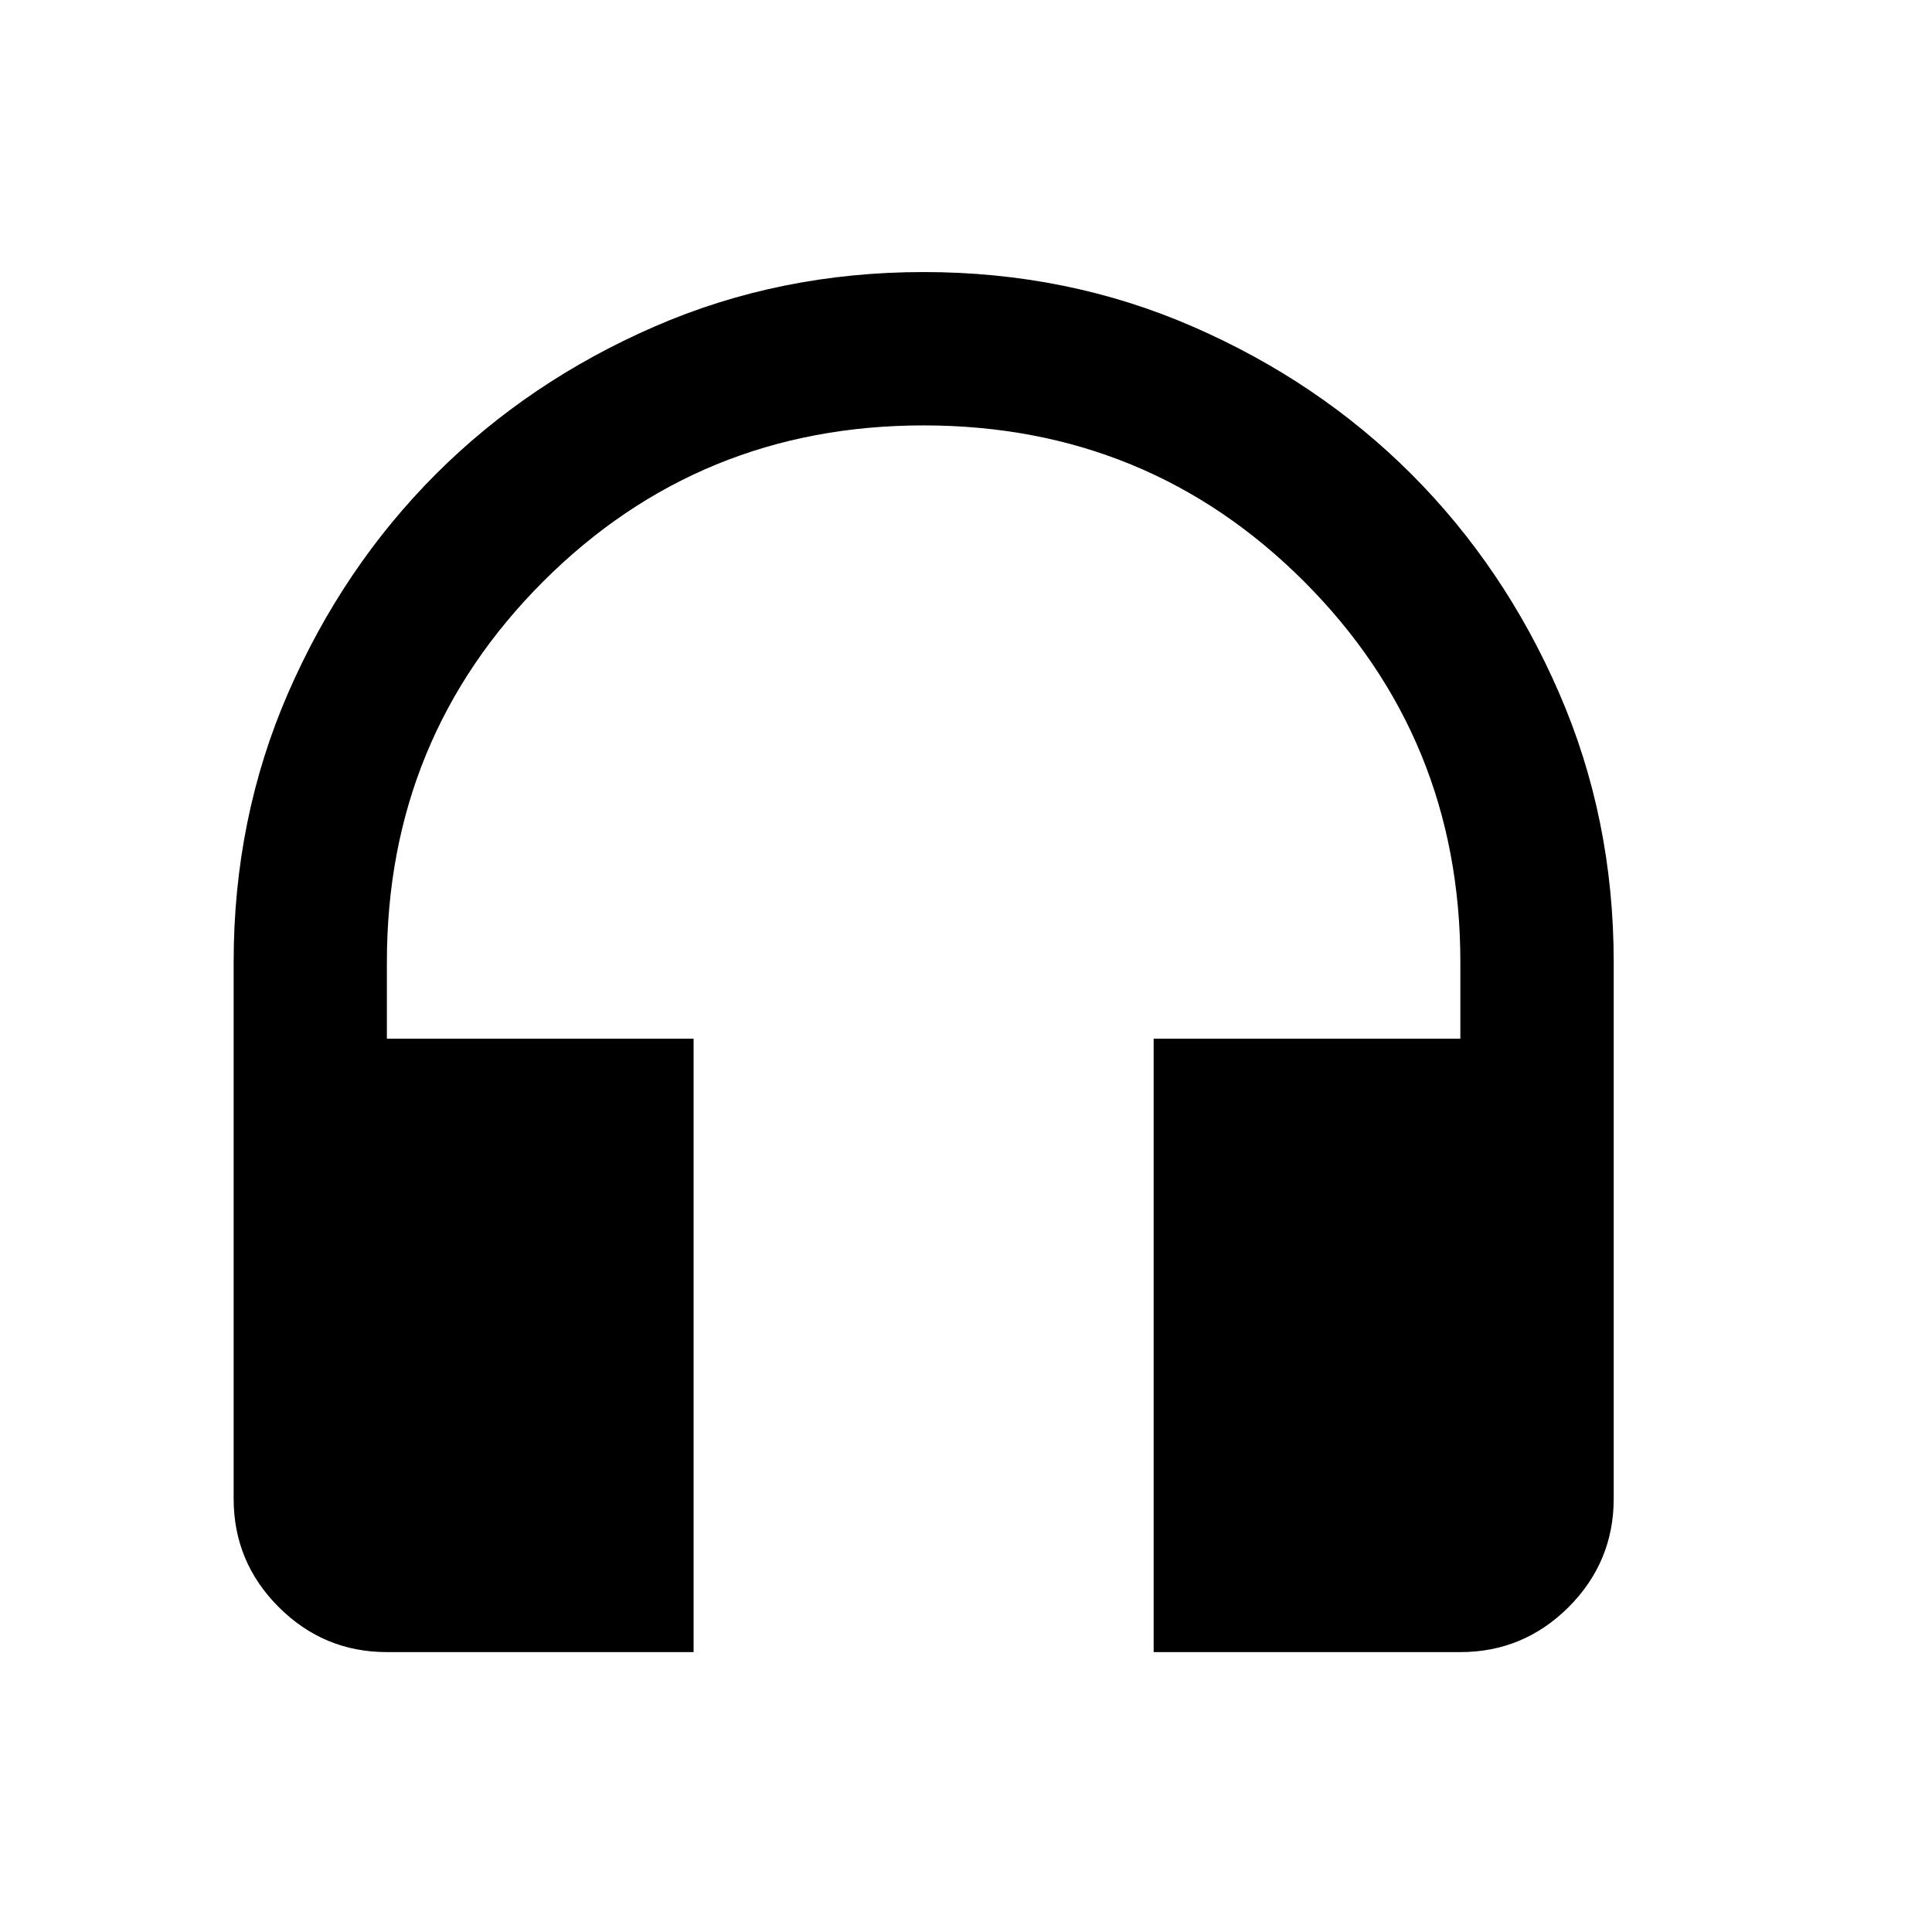
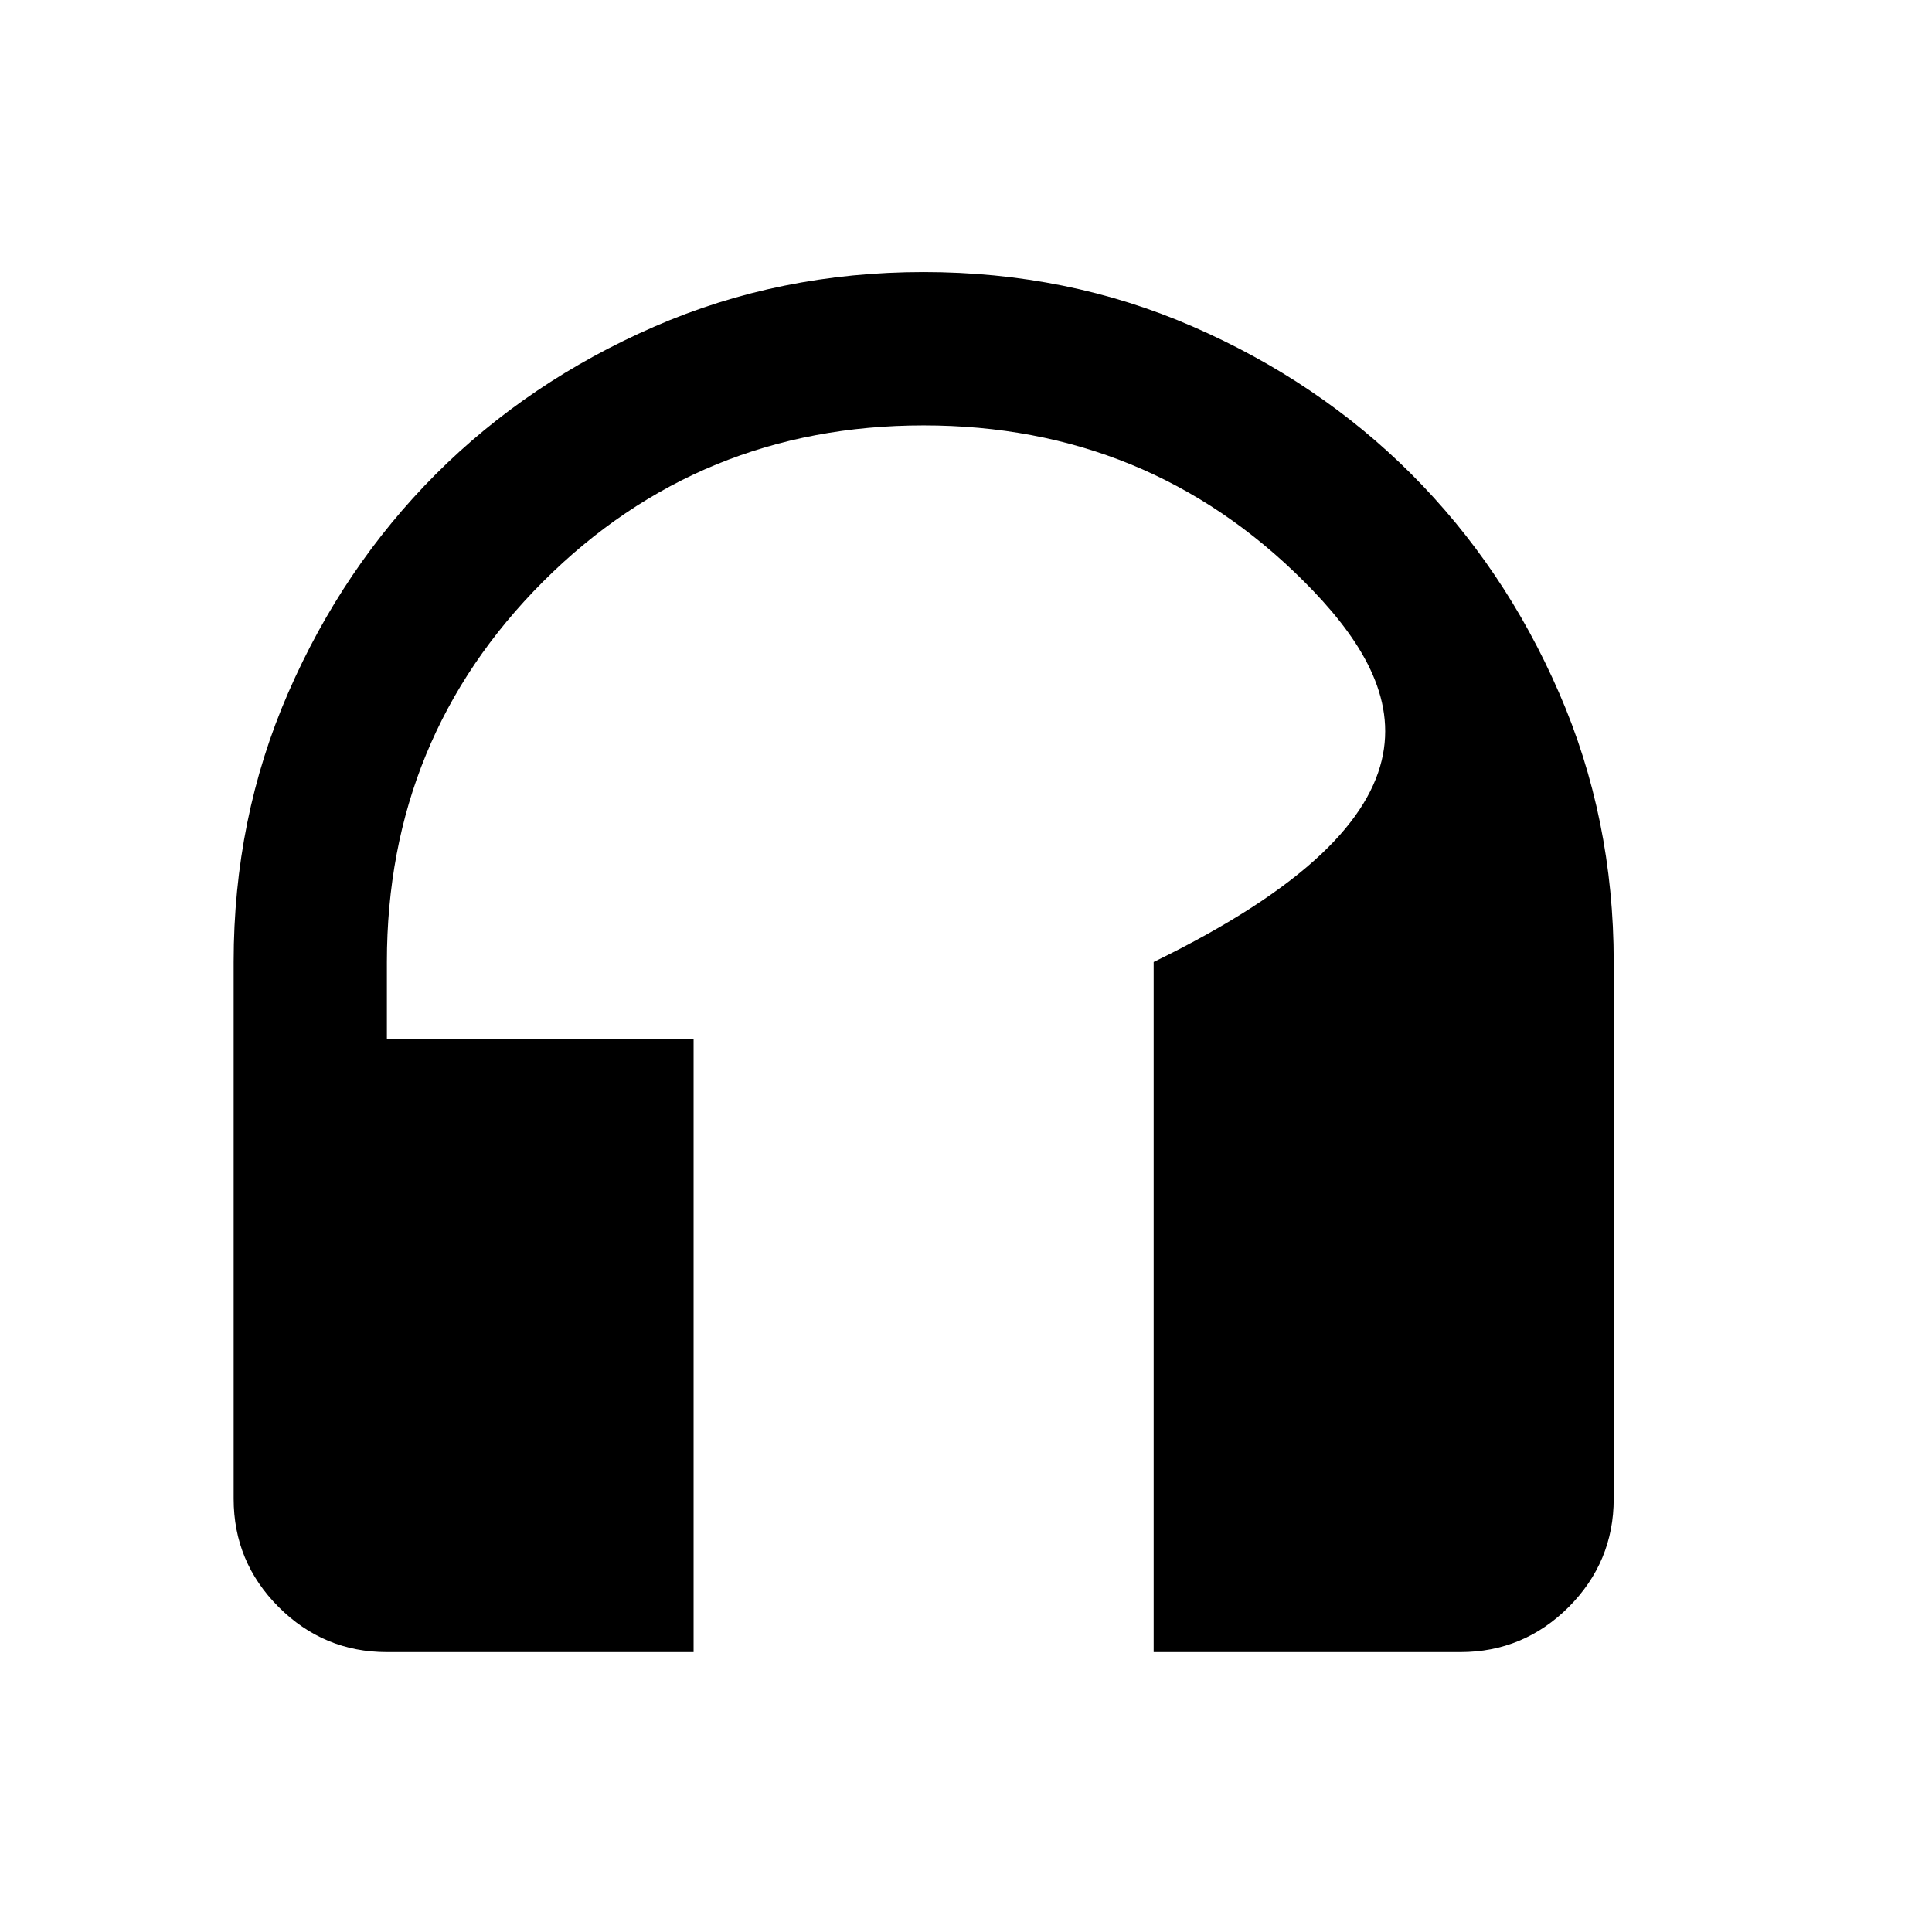
<svg xmlns="http://www.w3.org/2000/svg" width="16" height="16" viewBox="0 0 16 16" fill="none">
-   <path d="M5.744 13.682H3.204C2.855 13.682 2.556 13.557 2.308 13.309C2.059 13.06 1.935 12.761 1.935 12.412V7.967C1.935 7.174 2.085 6.43 2.387 5.737C2.689 5.044 3.096 4.441 3.609 3.927C4.122 3.414 4.726 3.007 5.419 2.705C6.112 2.403 6.855 2.253 7.649 2.253C8.443 2.253 9.186 2.403 9.879 2.705C10.572 3.007 11.176 3.414 11.689 3.927C12.202 4.441 12.61 5.044 12.911 5.737C13.213 6.43 13.364 7.174 13.364 7.967V12.412C13.364 12.761 13.239 13.06 12.991 13.309C12.742 13.557 12.443 13.682 12.094 13.682H9.554V8.602H12.094V7.967C12.094 6.729 11.662 5.679 10.8 4.816C9.938 3.954 8.887 3.523 7.649 3.523C6.411 3.523 5.361 3.954 4.498 4.816C3.636 5.679 3.204 6.729 3.204 7.967V8.602H5.744V13.682Z" fill="black" />
+   <path d="M5.744 13.682H3.204C2.855 13.682 2.556 13.557 2.308 13.309C2.059 13.06 1.935 12.761 1.935 12.412V7.967C1.935 7.174 2.085 6.43 2.387 5.737C2.689 5.044 3.096 4.441 3.609 3.927C4.122 3.414 4.726 3.007 5.419 2.705C6.112 2.403 6.855 2.253 7.649 2.253C8.443 2.253 9.186 2.403 9.879 2.705C10.572 3.007 11.176 3.414 11.689 3.927C12.202 4.441 12.61 5.044 12.911 5.737C13.213 6.43 13.364 7.174 13.364 7.967V12.412C13.364 12.761 13.239 13.06 12.991 13.309C12.742 13.557 12.443 13.682 12.094 13.682H9.554V8.602V7.967C12.094 6.729 11.662 5.679 10.8 4.816C9.938 3.954 8.887 3.523 7.649 3.523C6.411 3.523 5.361 3.954 4.498 4.816C3.636 5.679 3.204 6.729 3.204 7.967V8.602H5.744V13.682Z" fill="black" />
</svg>